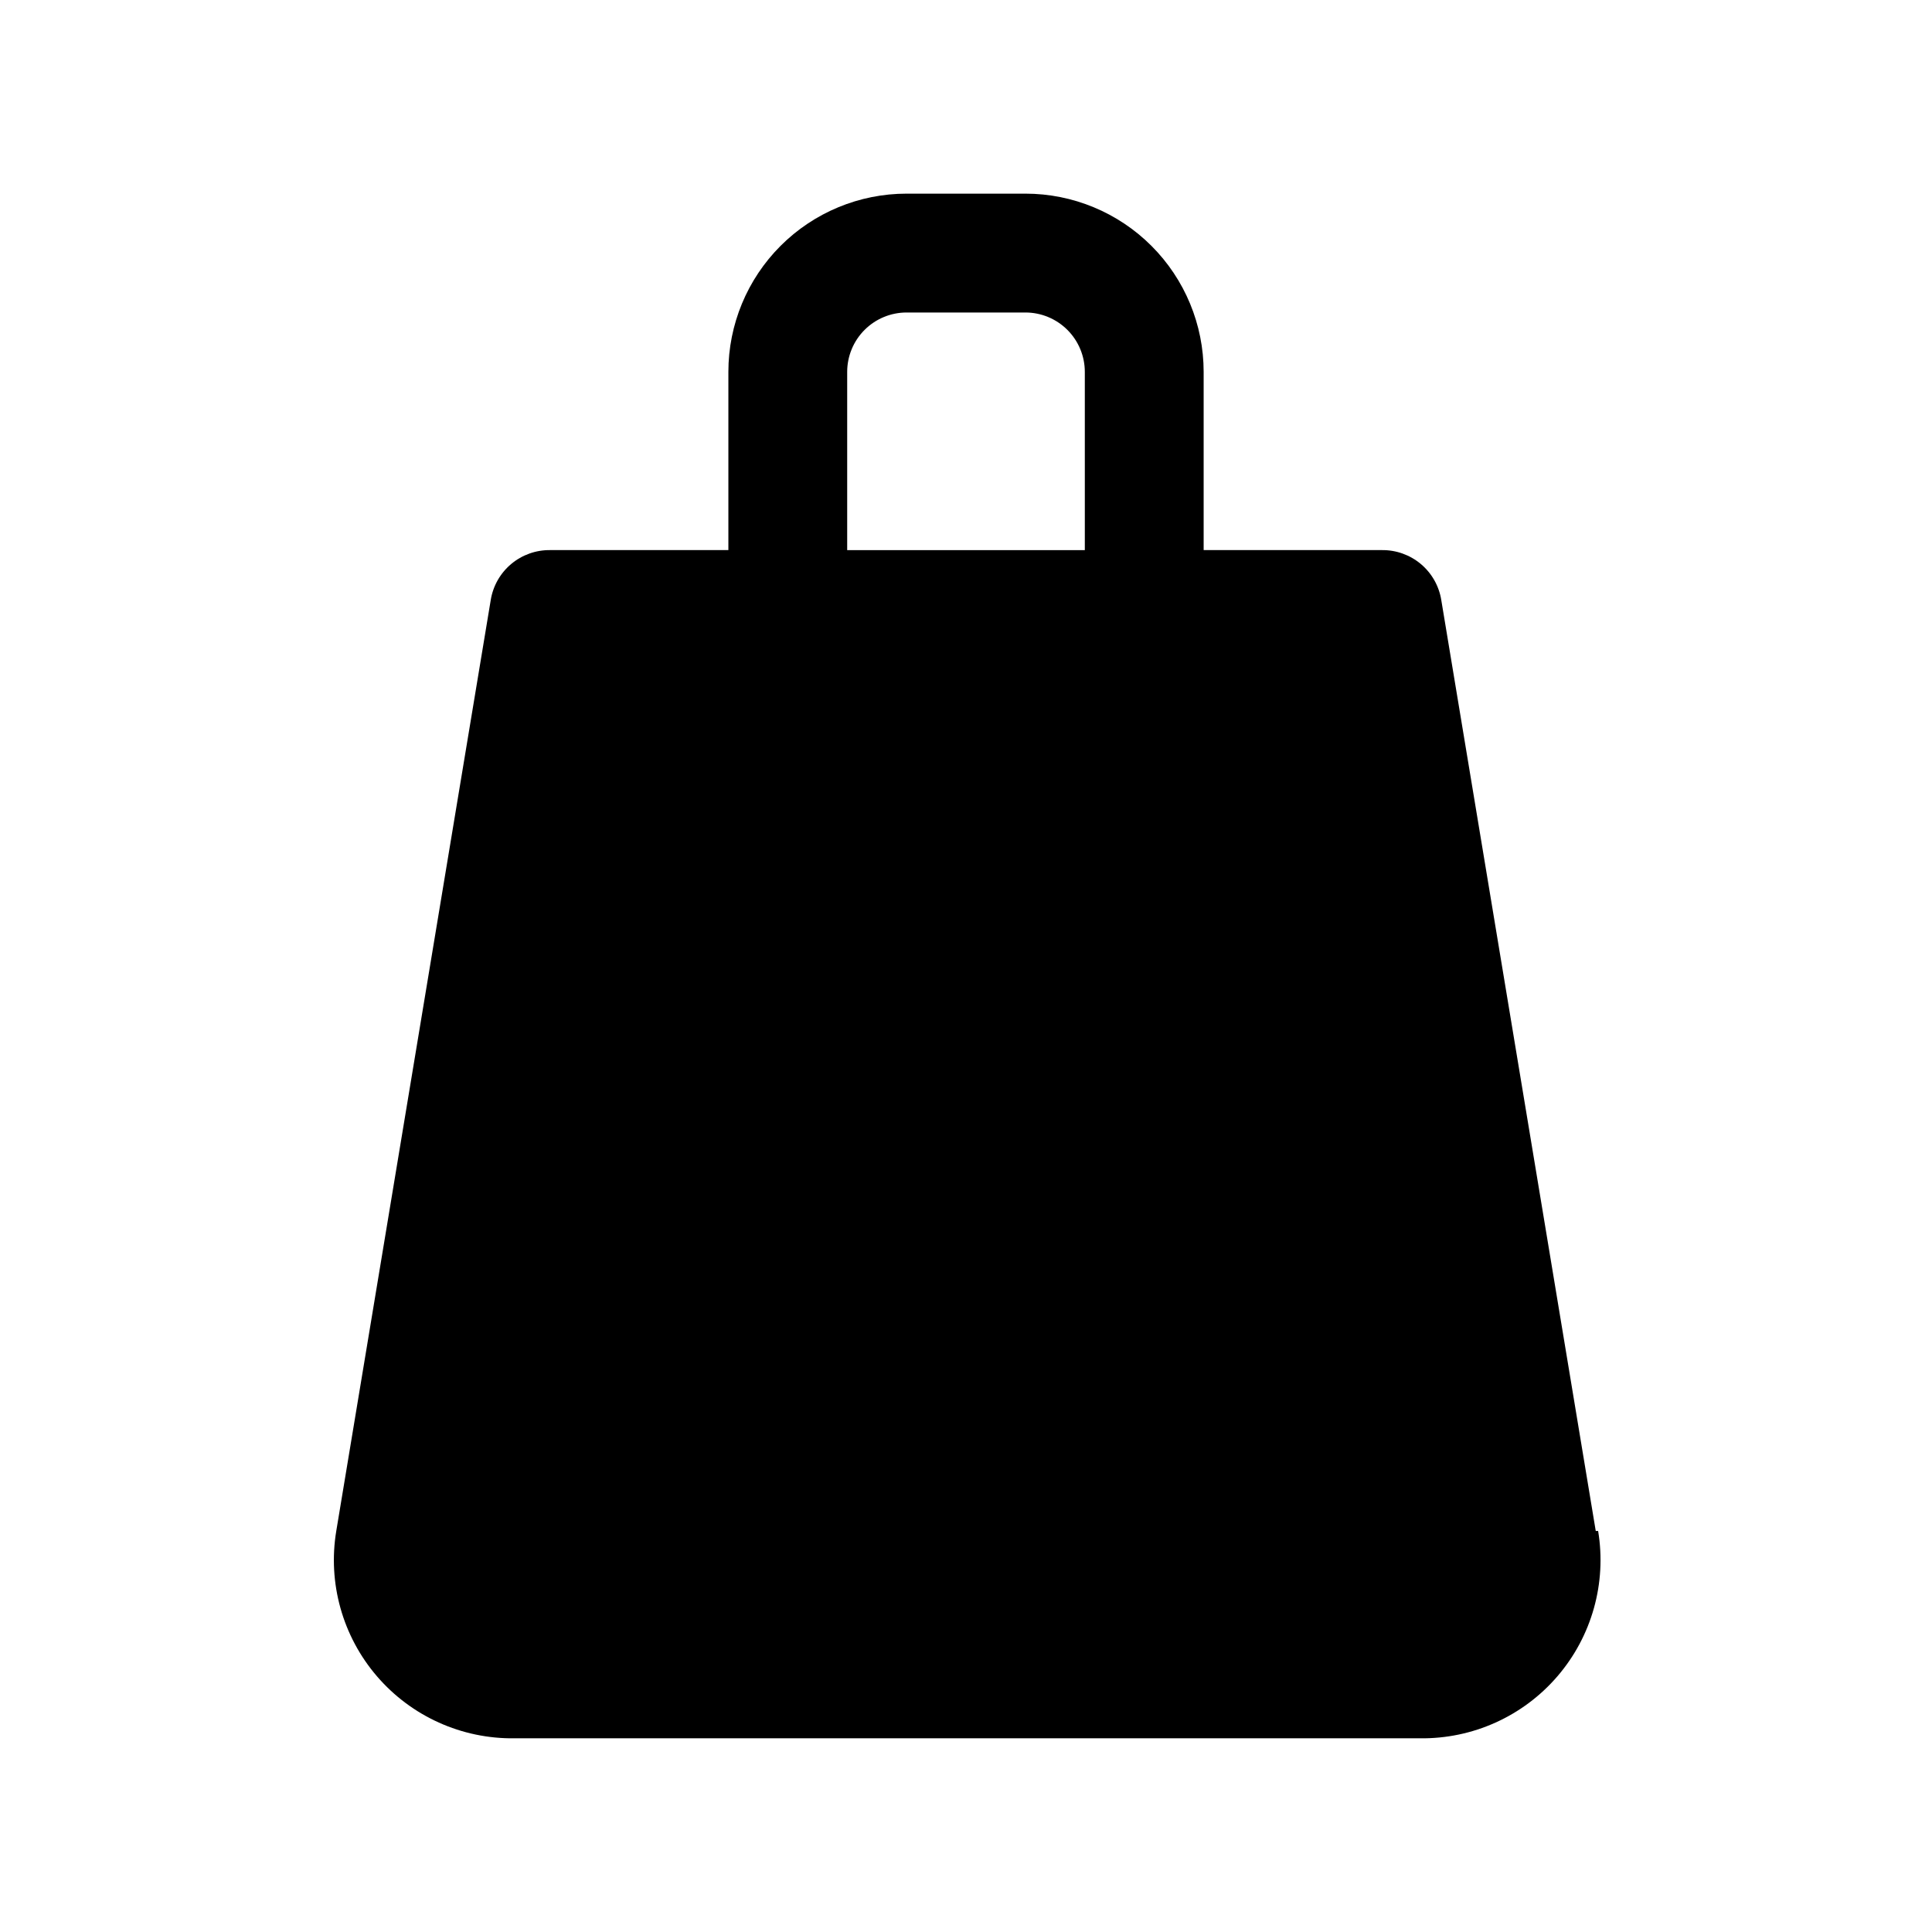
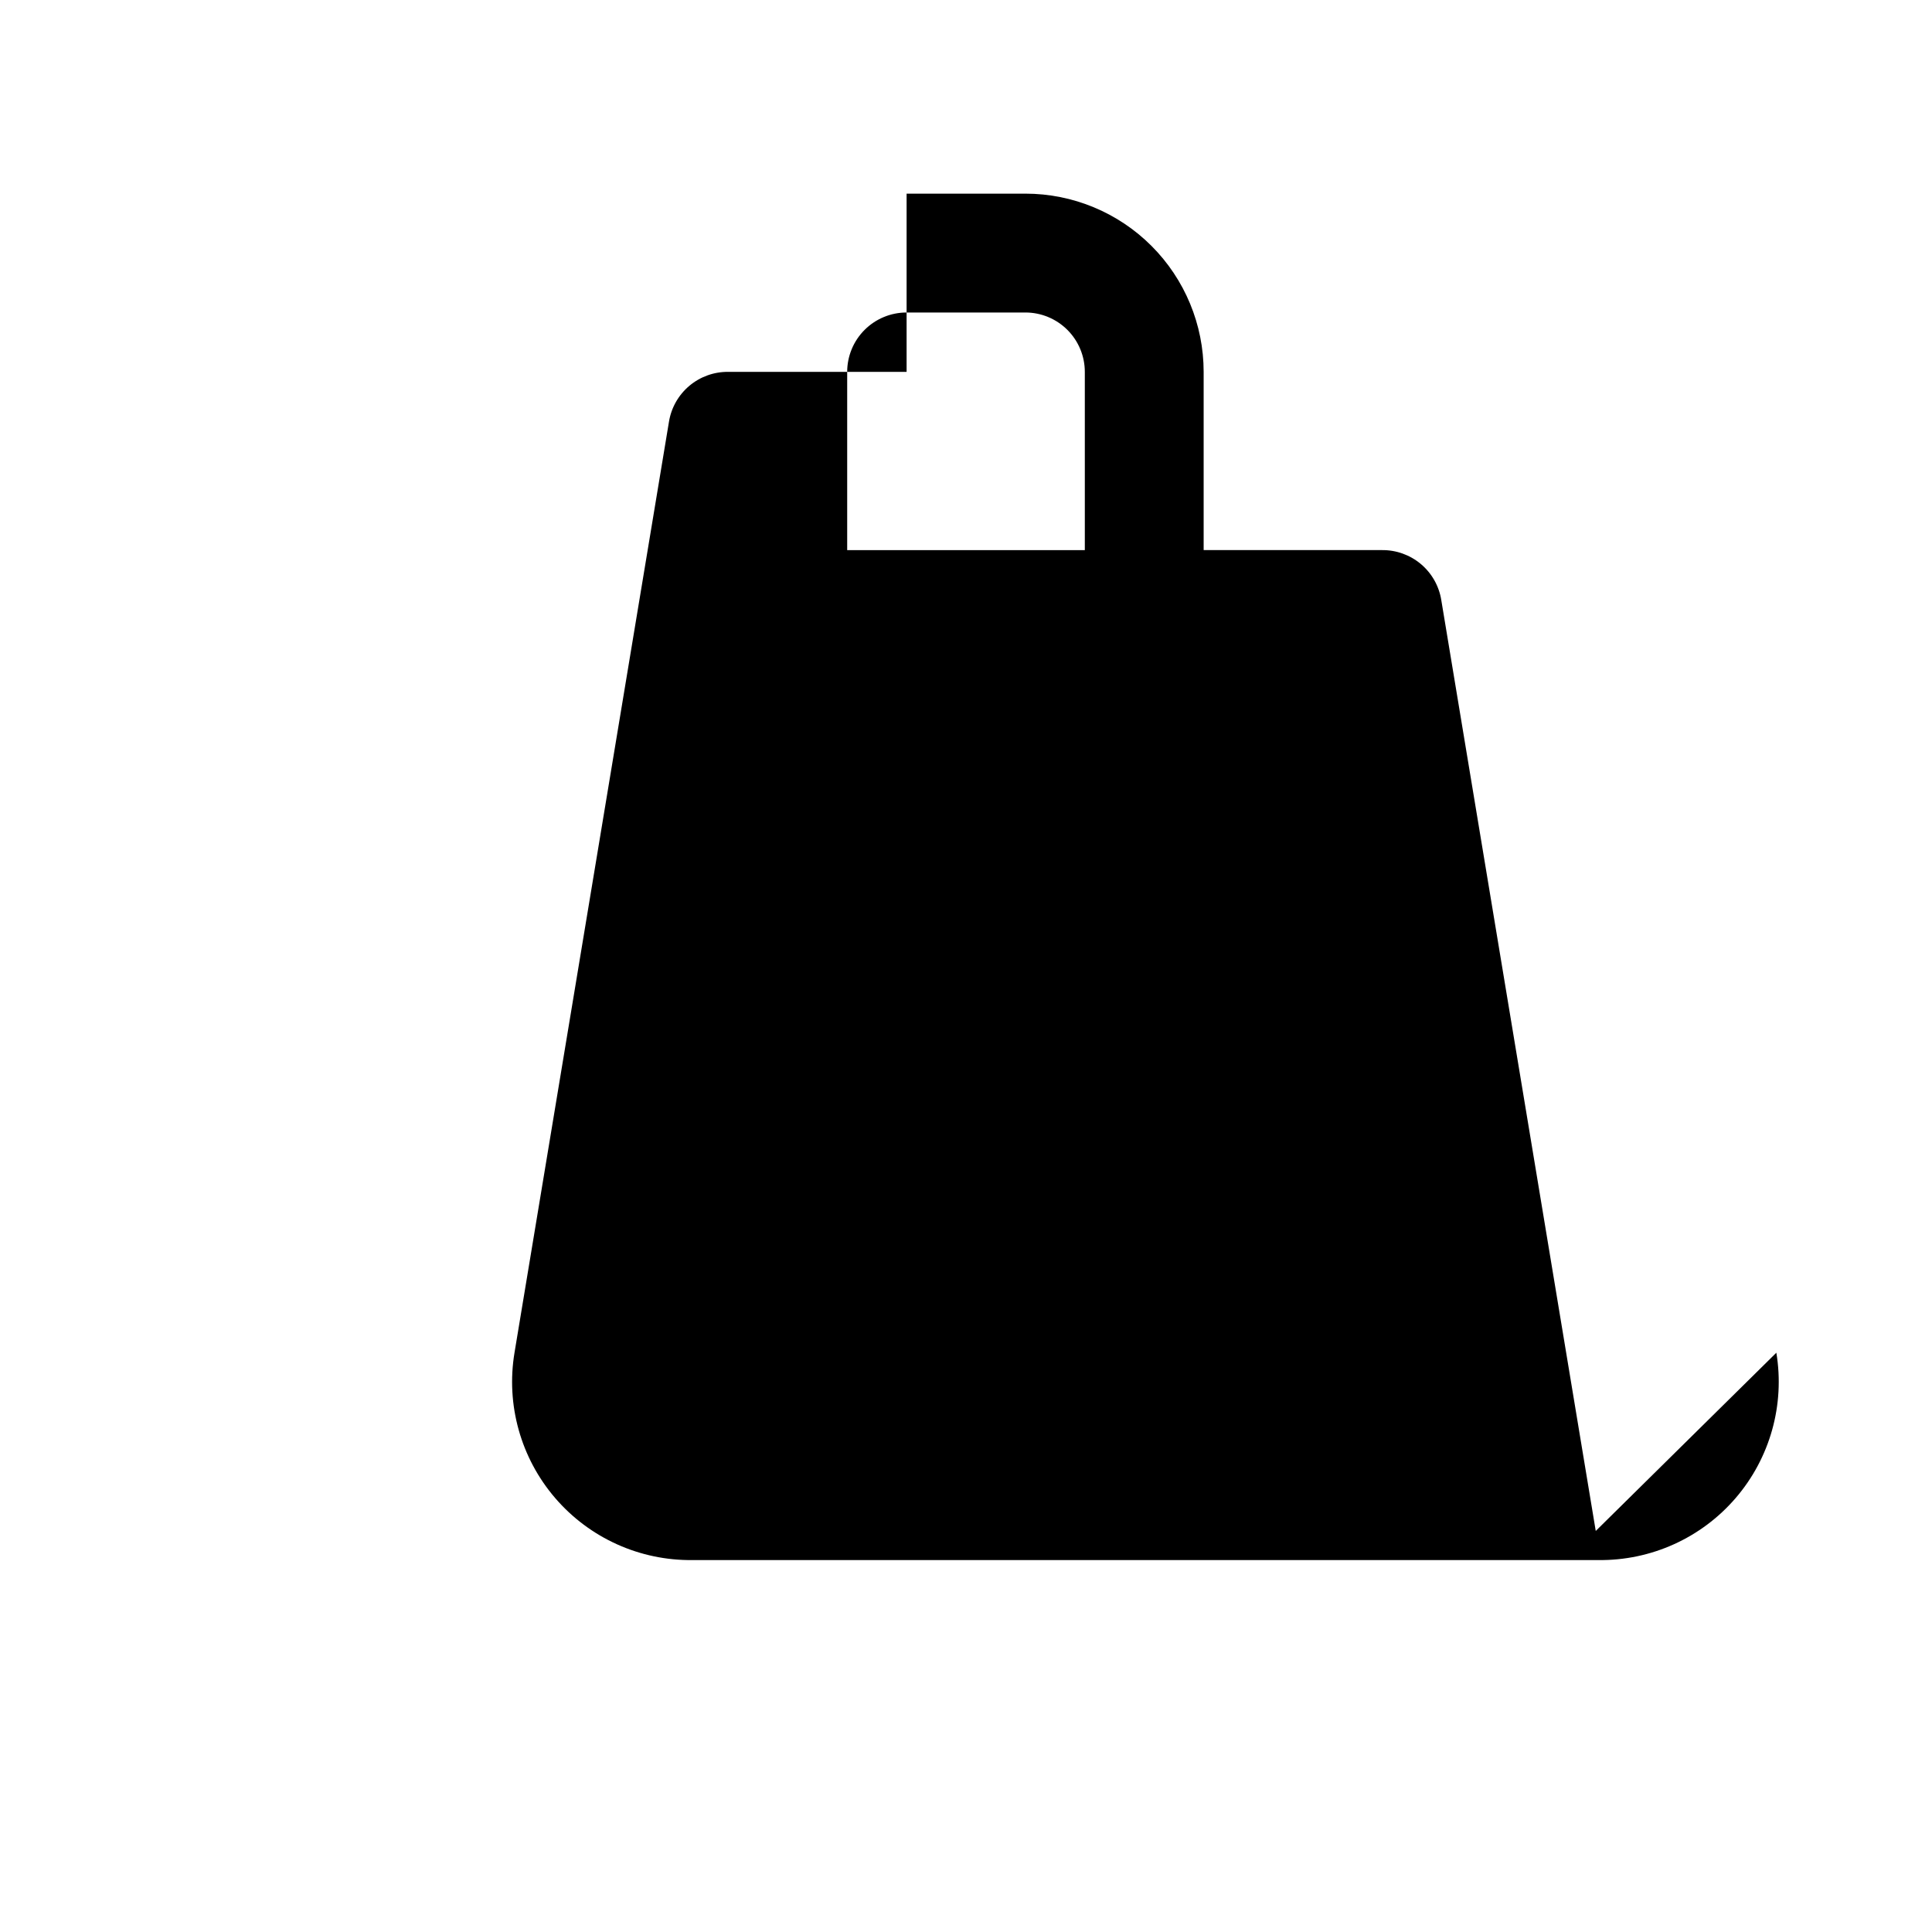
<svg xmlns="http://www.w3.org/2000/svg" fill="#000000" width="800px" height="800px" version="1.1" viewBox="144 144 512 512">
-   <path d="m566.89 549.72-40.938-246.71c-0.602-3.727-2.523-7.109-5.414-9.539-2.891-2.426-6.555-3.734-10.328-3.688h-47.23v-47.23c0-12.527-4.977-24.539-13.836-33.398s-20.871-13.836-33.398-13.836h-31.488c-12.527 0-24.539 4.977-33.398 13.836-8.855 8.859-13.832 20.871-13.832 33.398v47.23h-47.234c-3.773-0.047-7.438 1.262-10.328 3.688-2.891 2.43-4.812 5.812-5.414 9.539l-40.934 246.71c-2.289 13.801 1.66 27.902 10.777 38.508 9.117 10.609 22.469 16.629 36.453 16.441h239.94c13.988 0.188 27.336-5.832 36.453-16.441 9.117-10.605 13.066-24.707 10.781-38.508zm-135.4-259.93h-62.977v-47.23c0-4.176 1.656-8.18 4.609-11.133s6.957-4.613 11.133-4.613h31.488c4.176 0 8.18 1.66 11.133 4.613s4.613 6.957 4.613 11.133z" />
+   <path d="m566.89 549.72-40.938-246.71c-0.602-3.727-2.523-7.109-5.414-9.539-2.891-2.426-6.555-3.734-10.328-3.688h-47.23v-47.23c0-12.527-4.977-24.539-13.836-33.398s-20.871-13.836-33.398-13.836h-31.488v47.23h-47.234c-3.773-0.047-7.438 1.262-10.328 3.688-2.891 2.43-4.812 5.812-5.414 9.539l-40.934 246.71c-2.289 13.801 1.66 27.902 10.777 38.508 9.117 10.609 22.469 16.629 36.453 16.441h239.94c13.988 0.188 27.336-5.832 36.453-16.441 9.117-10.605 13.066-24.707 10.781-38.508zm-135.4-259.93h-62.977v-47.23c0-4.176 1.656-8.18 4.609-11.133s6.957-4.613 11.133-4.613h31.488c4.176 0 8.18 1.66 11.133 4.613s4.613 6.957 4.613 11.133z" />
</svg>